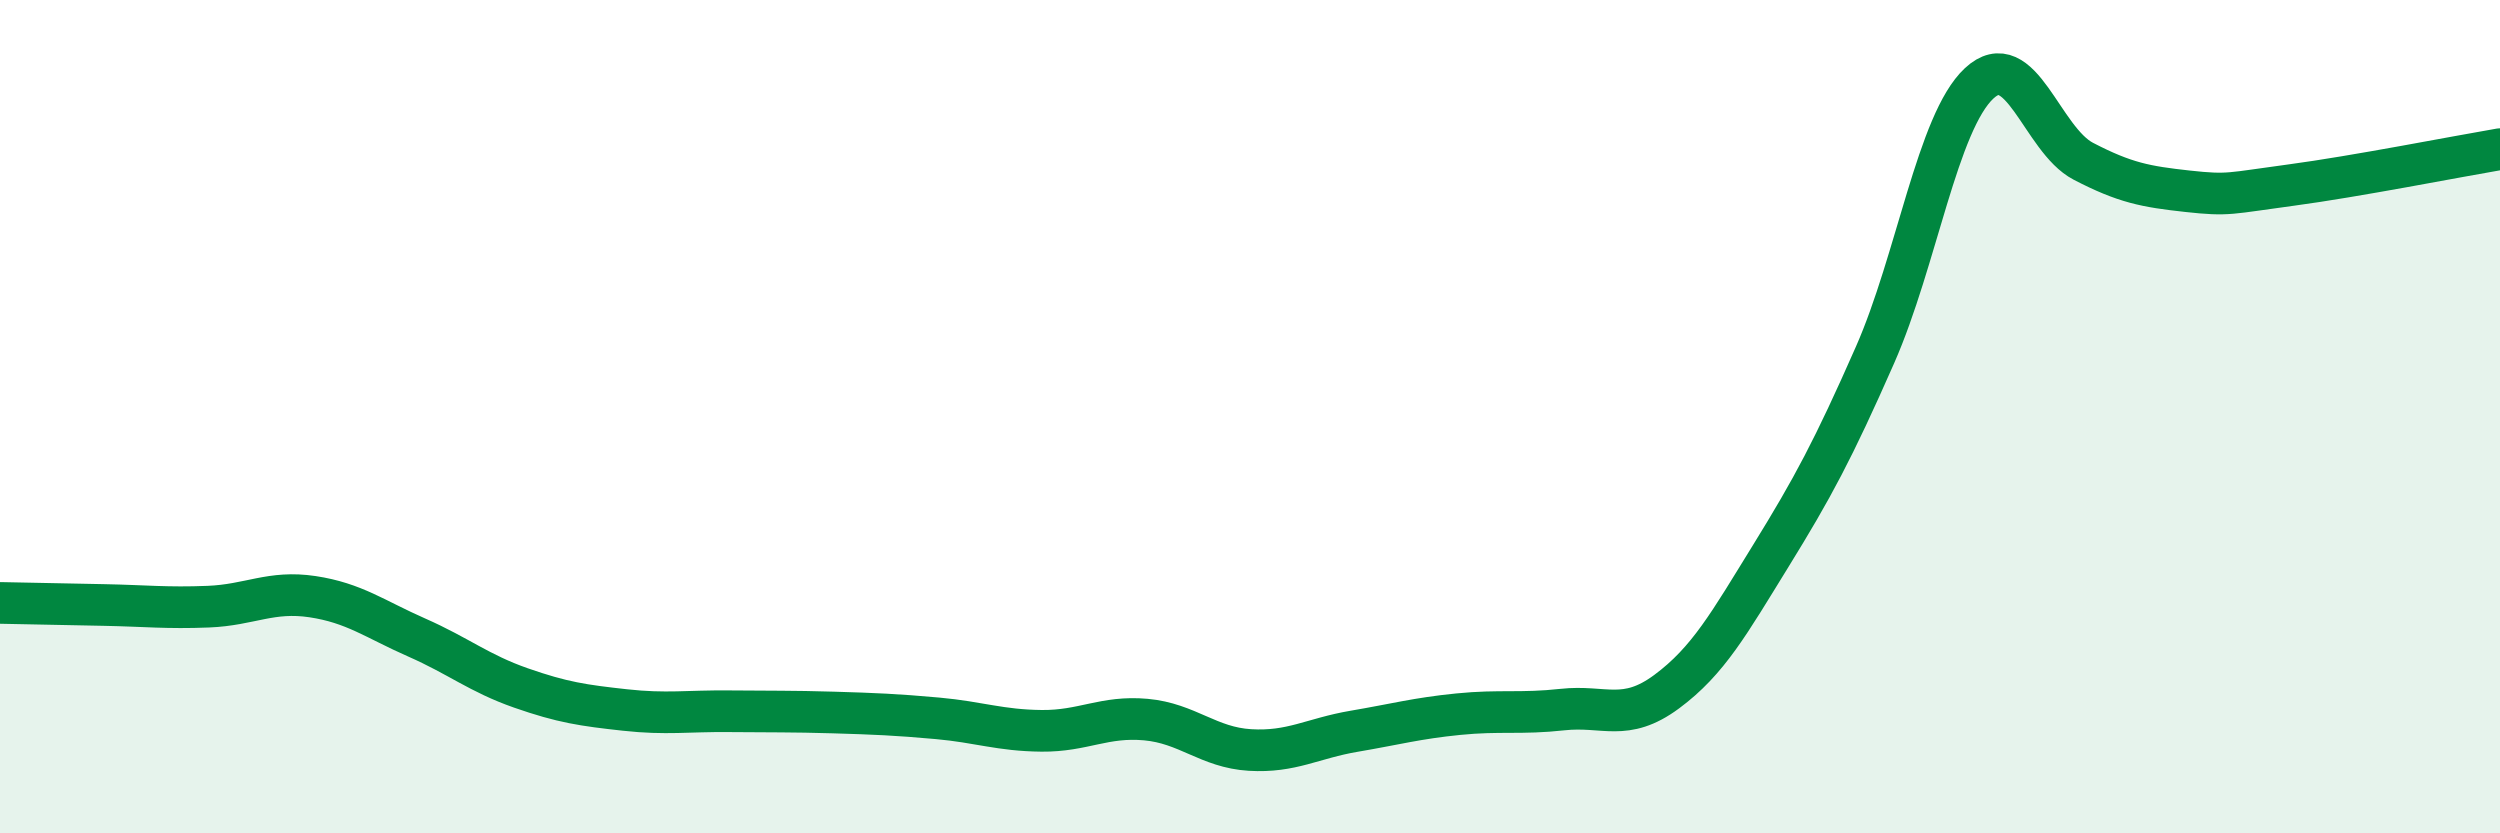
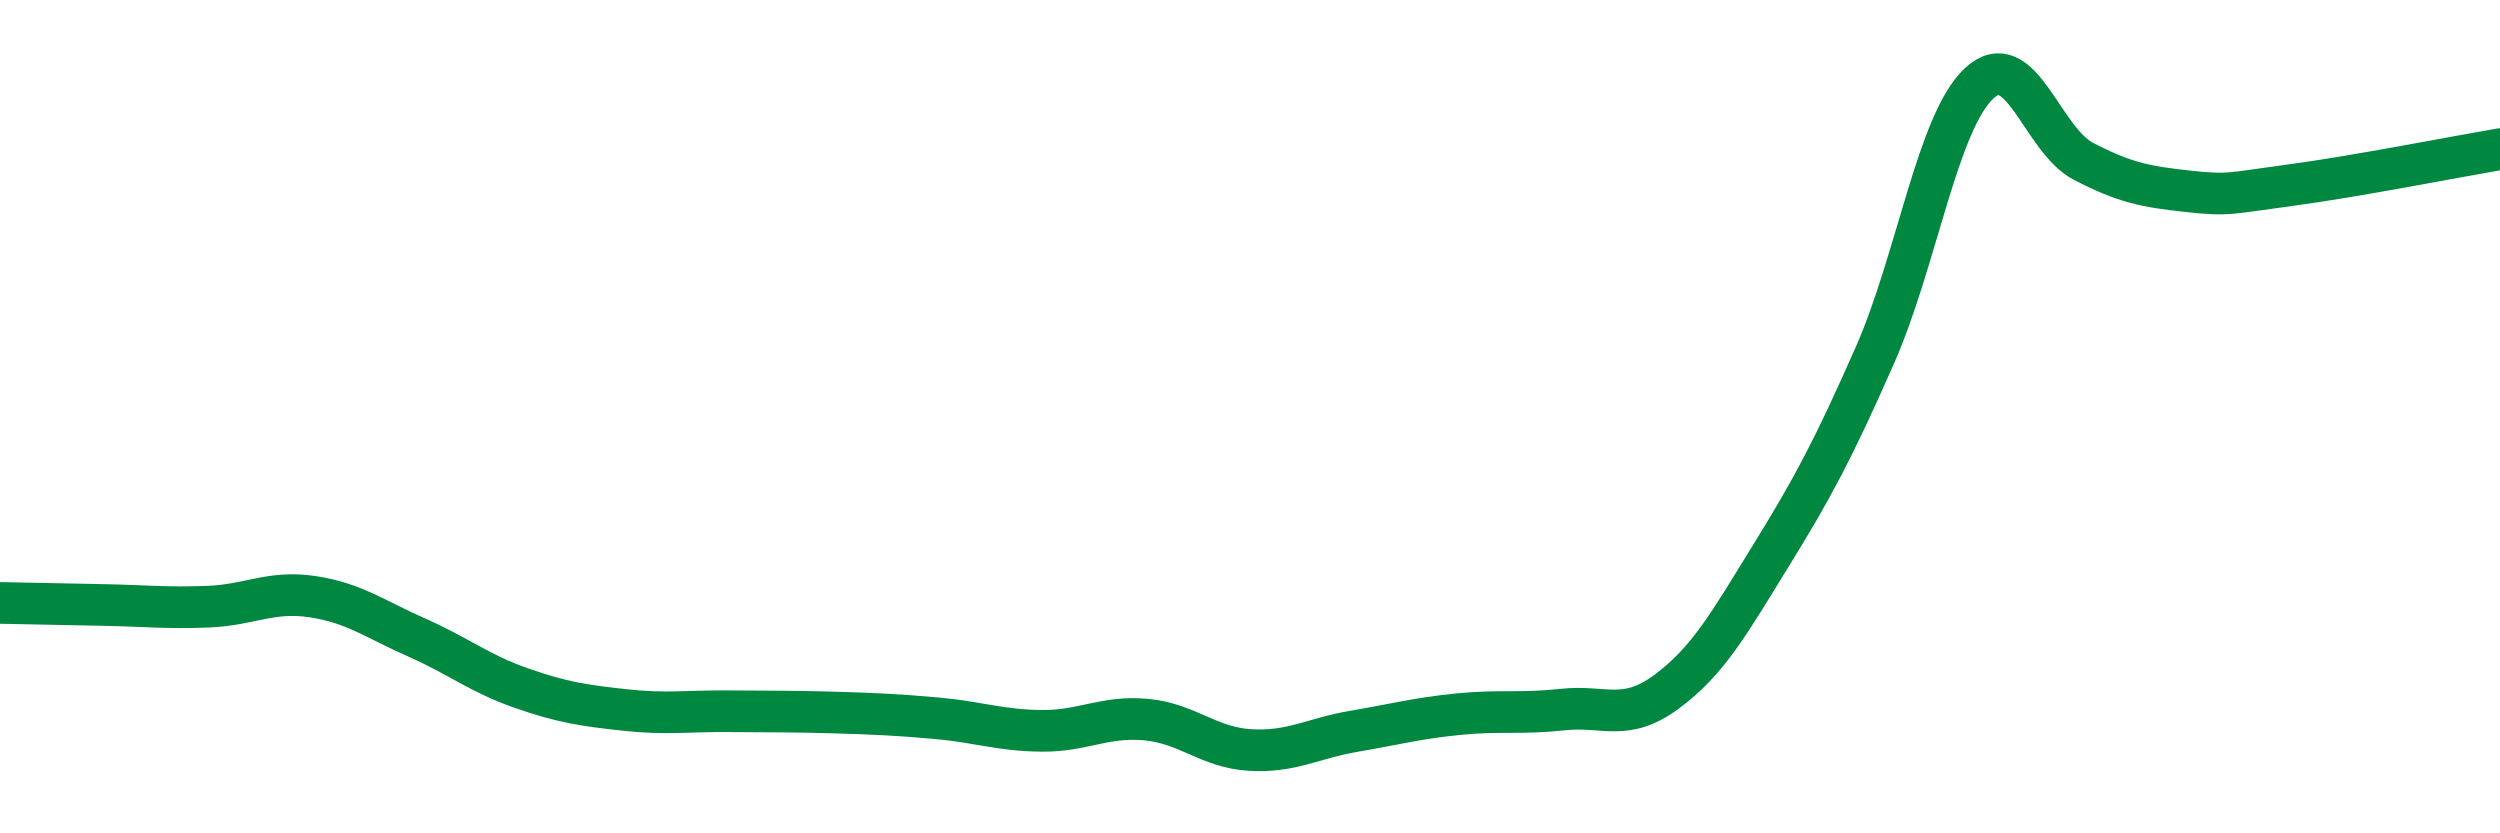
<svg xmlns="http://www.w3.org/2000/svg" width="60" height="20" viewBox="0 0 60 20">
-   <path d="M 0,14.47 C 0.5,14.48 1.5,14.5 2.5,14.52 C 3.5,14.54 4,14.6 5,14.56 C 6,14.52 6.5,14.17 7.5,14.32 C 8.5,14.47 9,14.86 10,15.3 C 11,15.74 11.5,16.16 12.5,16.51 C 13.5,16.86 14,16.93 15,17.04 C 16,17.15 16.5,17.06 17.5,17.07 C 18.5,17.08 19,17.07 20,17.1 C 21,17.13 21.5,17.15 22.5,17.24 C 23.5,17.33 24,17.53 25,17.54 C 26,17.55 26.5,17.18 27.5,17.27 C 28.5,17.36 29,17.94 30,18 C 31,18.06 31.5,17.72 32.5,17.55 C 33.5,17.38 34,17.24 35,17.14 C 36,17.04 36.5,17.14 37.5,17.03 C 38.5,16.92 39,17.34 40,16.6 C 41,15.86 41.5,14.96 42.5,13.34 C 43.5,11.72 44,10.79 45,8.52 C 46,6.25 46.5,2.93 47.5,2 C 48.5,1.07 49,3.35 50,3.87 C 51,4.39 51.5,4.48 52.5,4.59 C 53.5,4.7 53.5,4.64 55,4.44 C 56.5,4.24 59,3.75 60,3.58L60 20L0 20Z" fill="#008740" opacity="0.1" stroke-linecap="round" stroke-linejoin="round" />
  <path d="M 0,14.47 C 0.5,14.48 1.5,14.5 2.5,14.52 C 3.5,14.54 4,14.6 5,14.56 C 6,14.52 6.5,14.17 7.5,14.32 C 8.5,14.47 9,14.86 10,15.3 C 11,15.74 11.5,16.16 12.5,16.51 C 13.5,16.86 14,16.93 15,17.04 C 16,17.15 16.5,17.06 17.5,17.07 C 18.5,17.08 19,17.07 20,17.1 C 21,17.13 21.5,17.15 22.5,17.24 C 23.5,17.33 24,17.53 25,17.54 C 26,17.55 26.5,17.18 27.5,17.27 C 28.5,17.36 29,17.94 30,18 C 31,18.06 31.5,17.72 32.5,17.55 C 33.5,17.38 34,17.24 35,17.14 C 36,17.04 36.5,17.14 37.5,17.03 C 38.5,16.92 39,17.34 40,16.6 C 41,15.86 41.5,14.96 42.5,13.34 C 43.5,11.72 44,10.79 45,8.52 C 46,6.25 46.5,2.93 47.5,2 C 48.5,1.07 49,3.35 50,3.87 C 51,4.39 51.5,4.48 52.5,4.59 C 53.5,4.7 53.5,4.64 55,4.44 C 56.5,4.24 59,3.75 60,3.58" stroke="#008740" stroke-width="1" fill="none" stroke-linecap="round" stroke-linejoin="round" />
</svg>